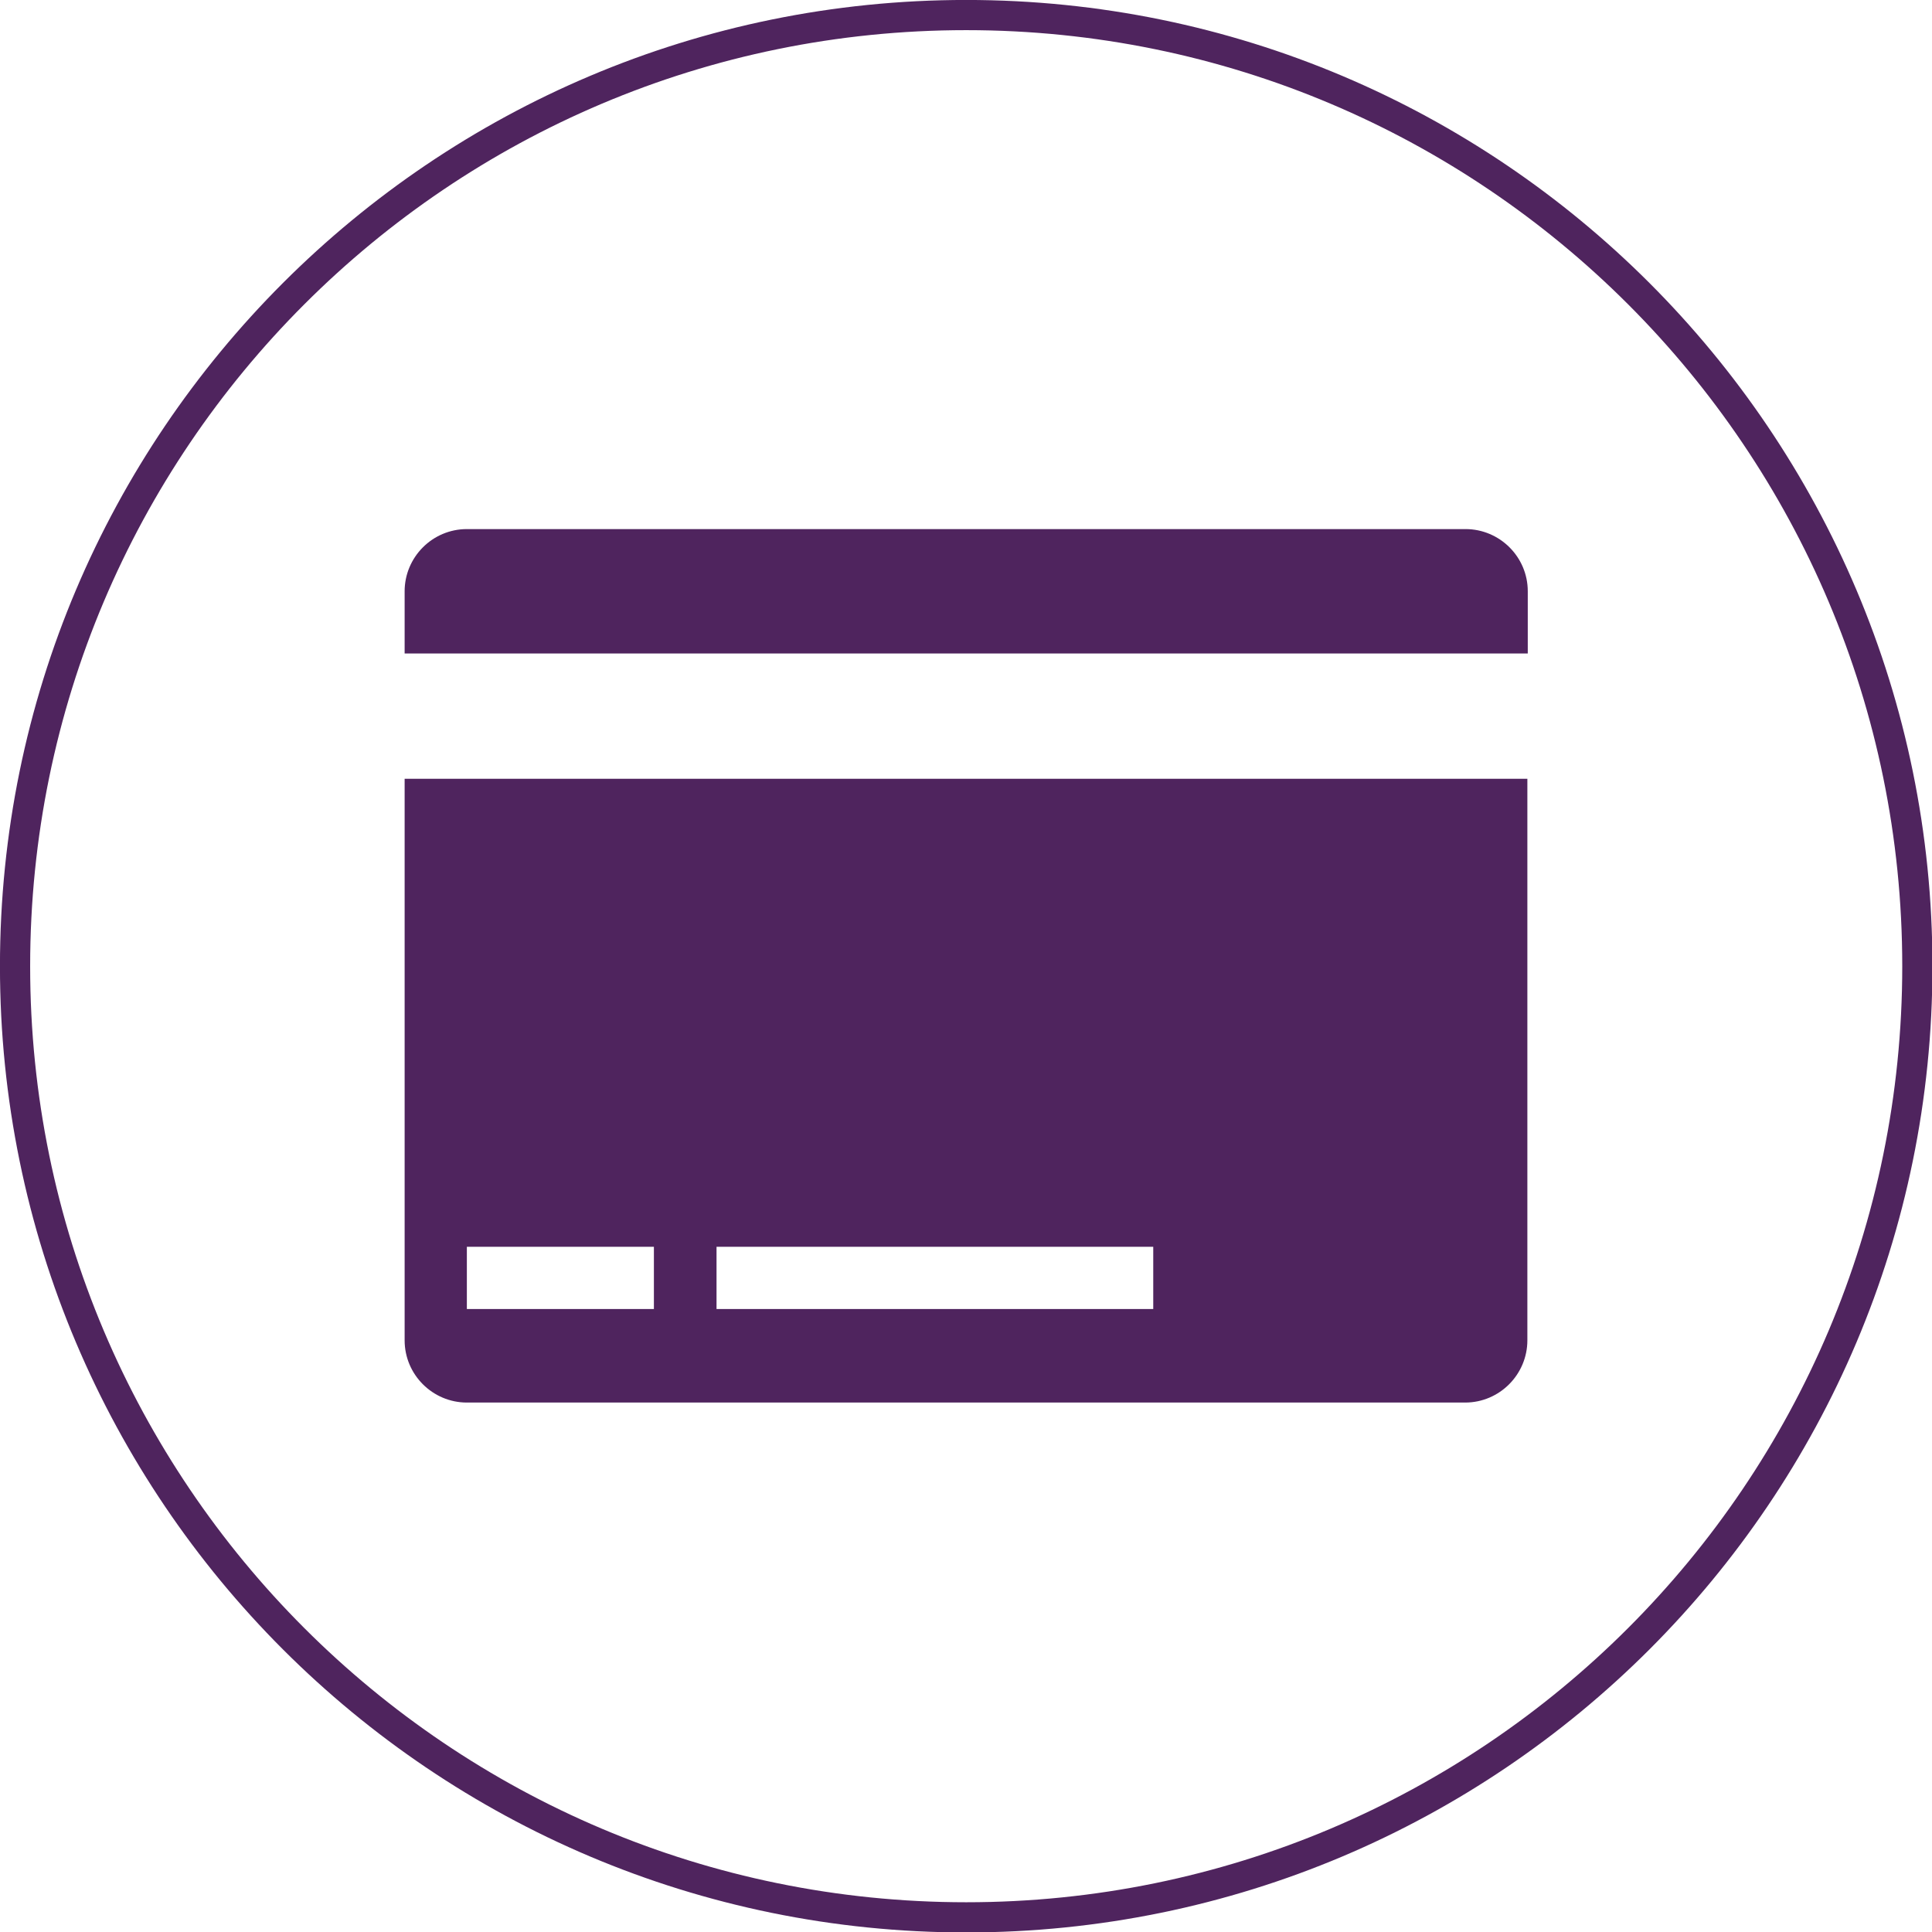
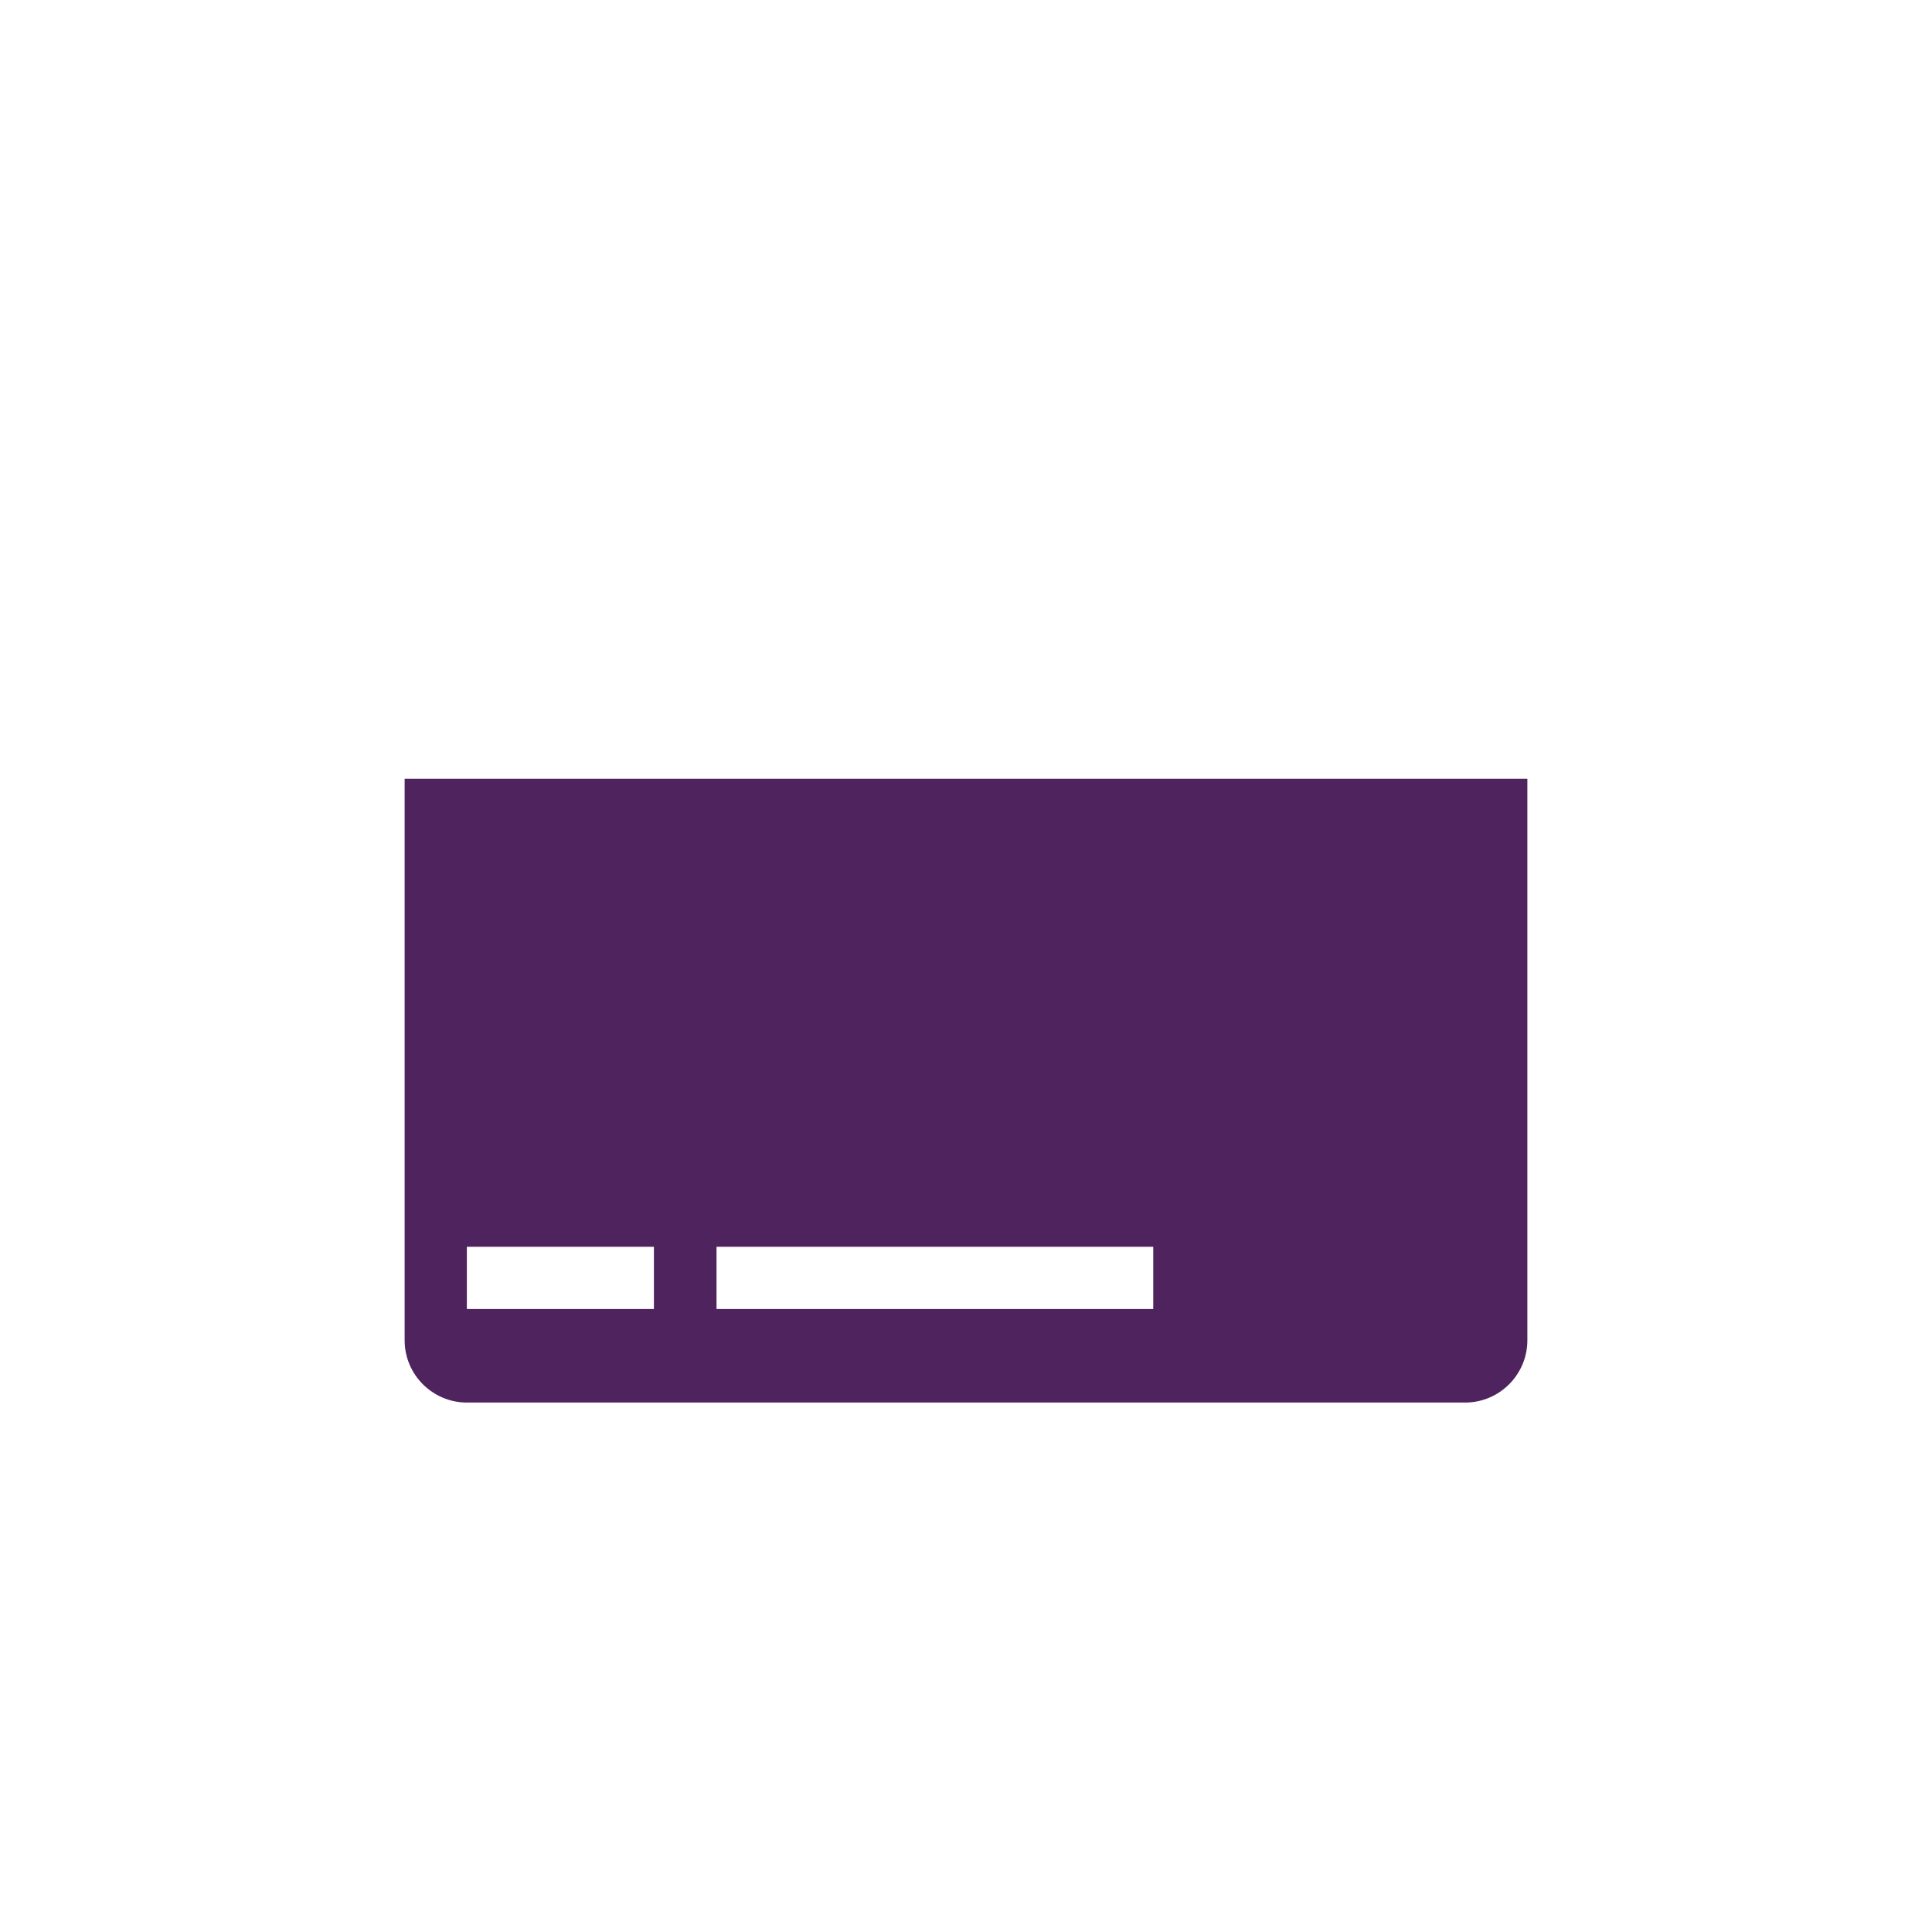
<svg xmlns="http://www.w3.org/2000/svg" width="48" height="48" viewBox="0 0 48 48" fill="none">
  <g clip-path="url(#clip0_154_5694)">
    <path d="M11.599 30.976H16.246V32.522H11.599V30.976ZM17.802 30.976H28.652V32.522H17.802V30.976ZM10.053 33.3C10.053 34.156 10.752 34.846 11.599 34.846H36.401C37.258 34.846 37.947 34.146 37.947 33.3V19.348H10.053V33.3Z" fill="#4F245E" />
-     <path d="M36.401 13.145H11.599C10.742 13.145 10.053 13.844 10.053 14.69V16.236H37.957V14.69C37.957 13.834 37.258 13.145 36.411 13.145" fill="#4F245E" />
-     <path d="M24.005 47.636C37.056 47.636 47.636 37.056 47.636 24.005C47.636 10.954 37.056 0.374 24.005 0.374C10.954 0.374 0.374 10.954 0.374 24.005C0.374 37.056 10.954 47.636 24.005 47.636Z" stroke="#4F245E" stroke-width="0.75" />
  </g>
  <defs>
    <clipPath id="clip0_154_5694">
      <rect width="48" height="48" fill="white" />
    </clipPath>
  </defs>
</svg>